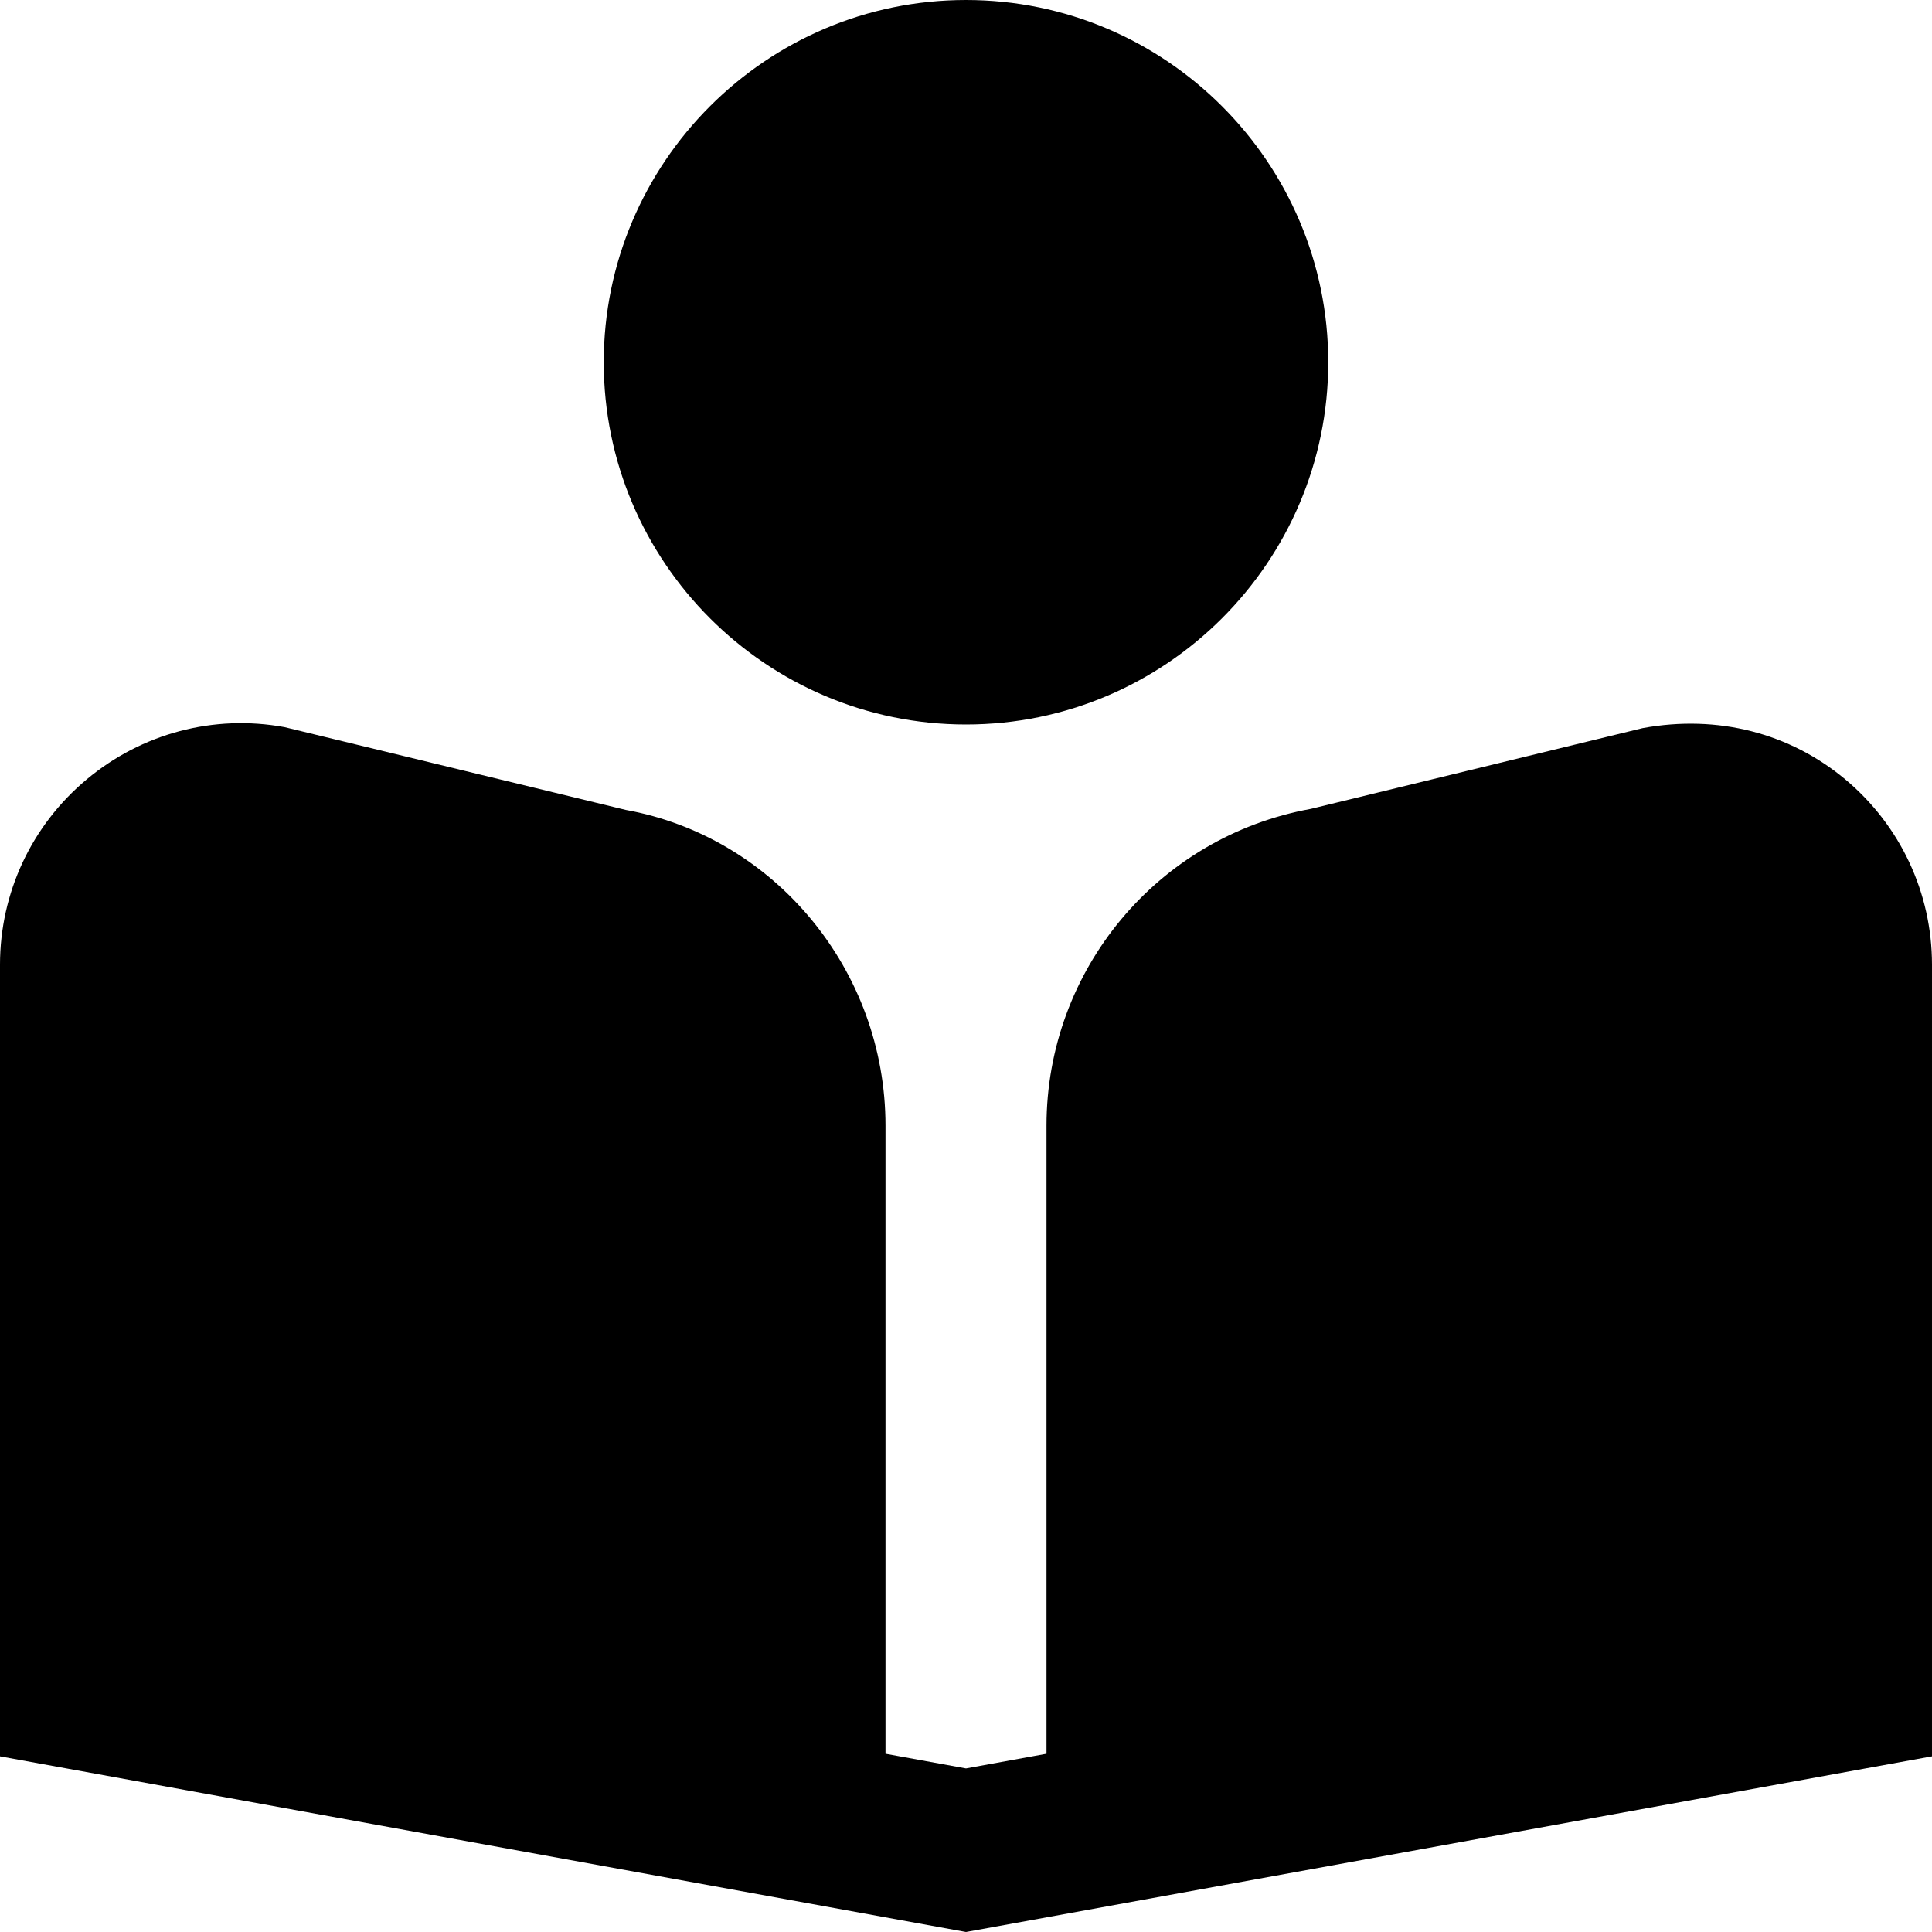
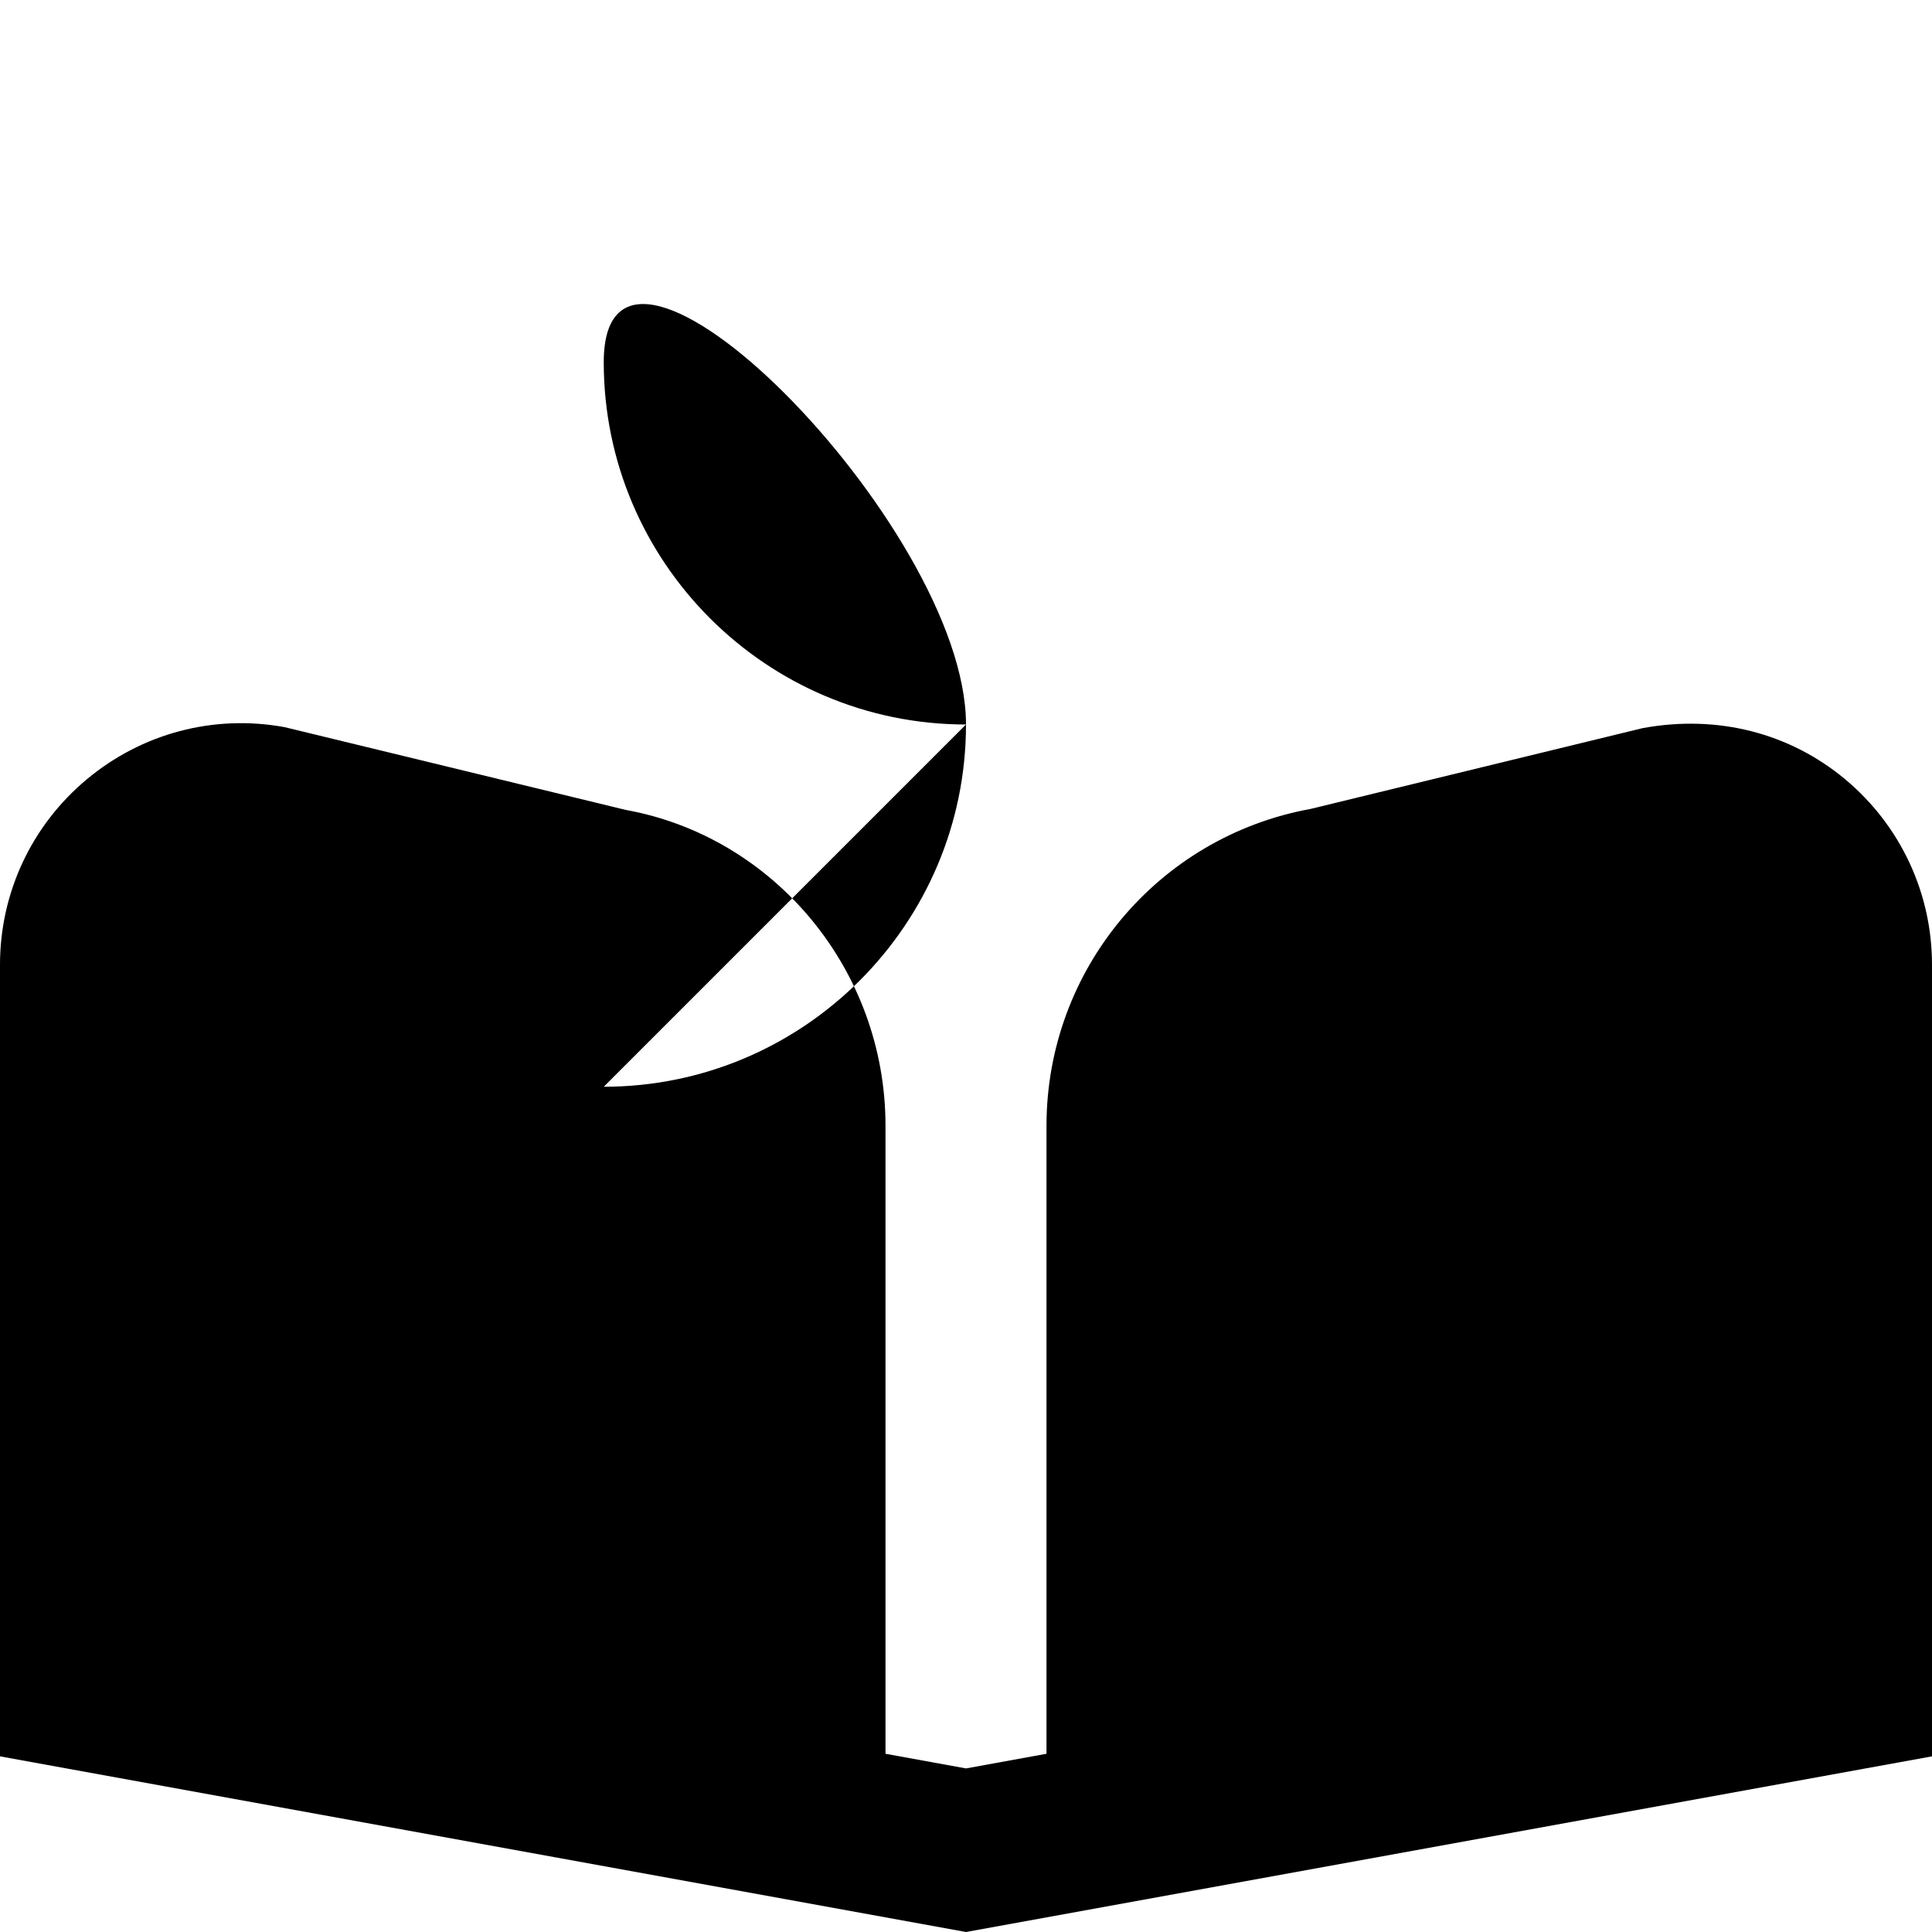
<svg xmlns="http://www.w3.org/2000/svg" id="Layer_1" data-name="Layer 1" viewBox="0 0 24 24" width="512" height="512">
-   <path d="M12,9c-2.481,0-4.5-2.019-4.5-4.5S9.519,0,12,0s4.5,2.019,4.5,4.5-2.019,4.5-4.5,4.5Zm10.922,.681c-.686-.572-1.579-.808-2.516-.636l-4.122,1.003c-1.903,.346-3.284,2.001-3.284,3.936v7.802l-1,.182-1-.182v-7.802c0-1.935-1.381-3.589-3.227-3.923l-4.237-1.028c-.881-.162-1.774,.077-2.458,.648-.686,.572-1.078,1.411-1.078,2.303v9.834l12,2.182,12-2.182V11.984c0-.892-.393-1.731-1.078-2.303Z" />
+   <path d="M12,9c-2.481,0-4.5-2.019-4.5-4.5s4.5,2.019,4.5,4.5-2.019,4.5-4.5,4.5Zm10.922,.681c-.686-.572-1.579-.808-2.516-.636l-4.122,1.003c-1.903,.346-3.284,2.001-3.284,3.936v7.802l-1,.182-1-.182v-7.802c0-1.935-1.381-3.589-3.227-3.923l-4.237-1.028c-.881-.162-1.774,.077-2.458,.648-.686,.572-1.078,1.411-1.078,2.303v9.834l12,2.182,12-2.182V11.984c0-.892-.393-1.731-1.078-2.303Z" />
</svg>